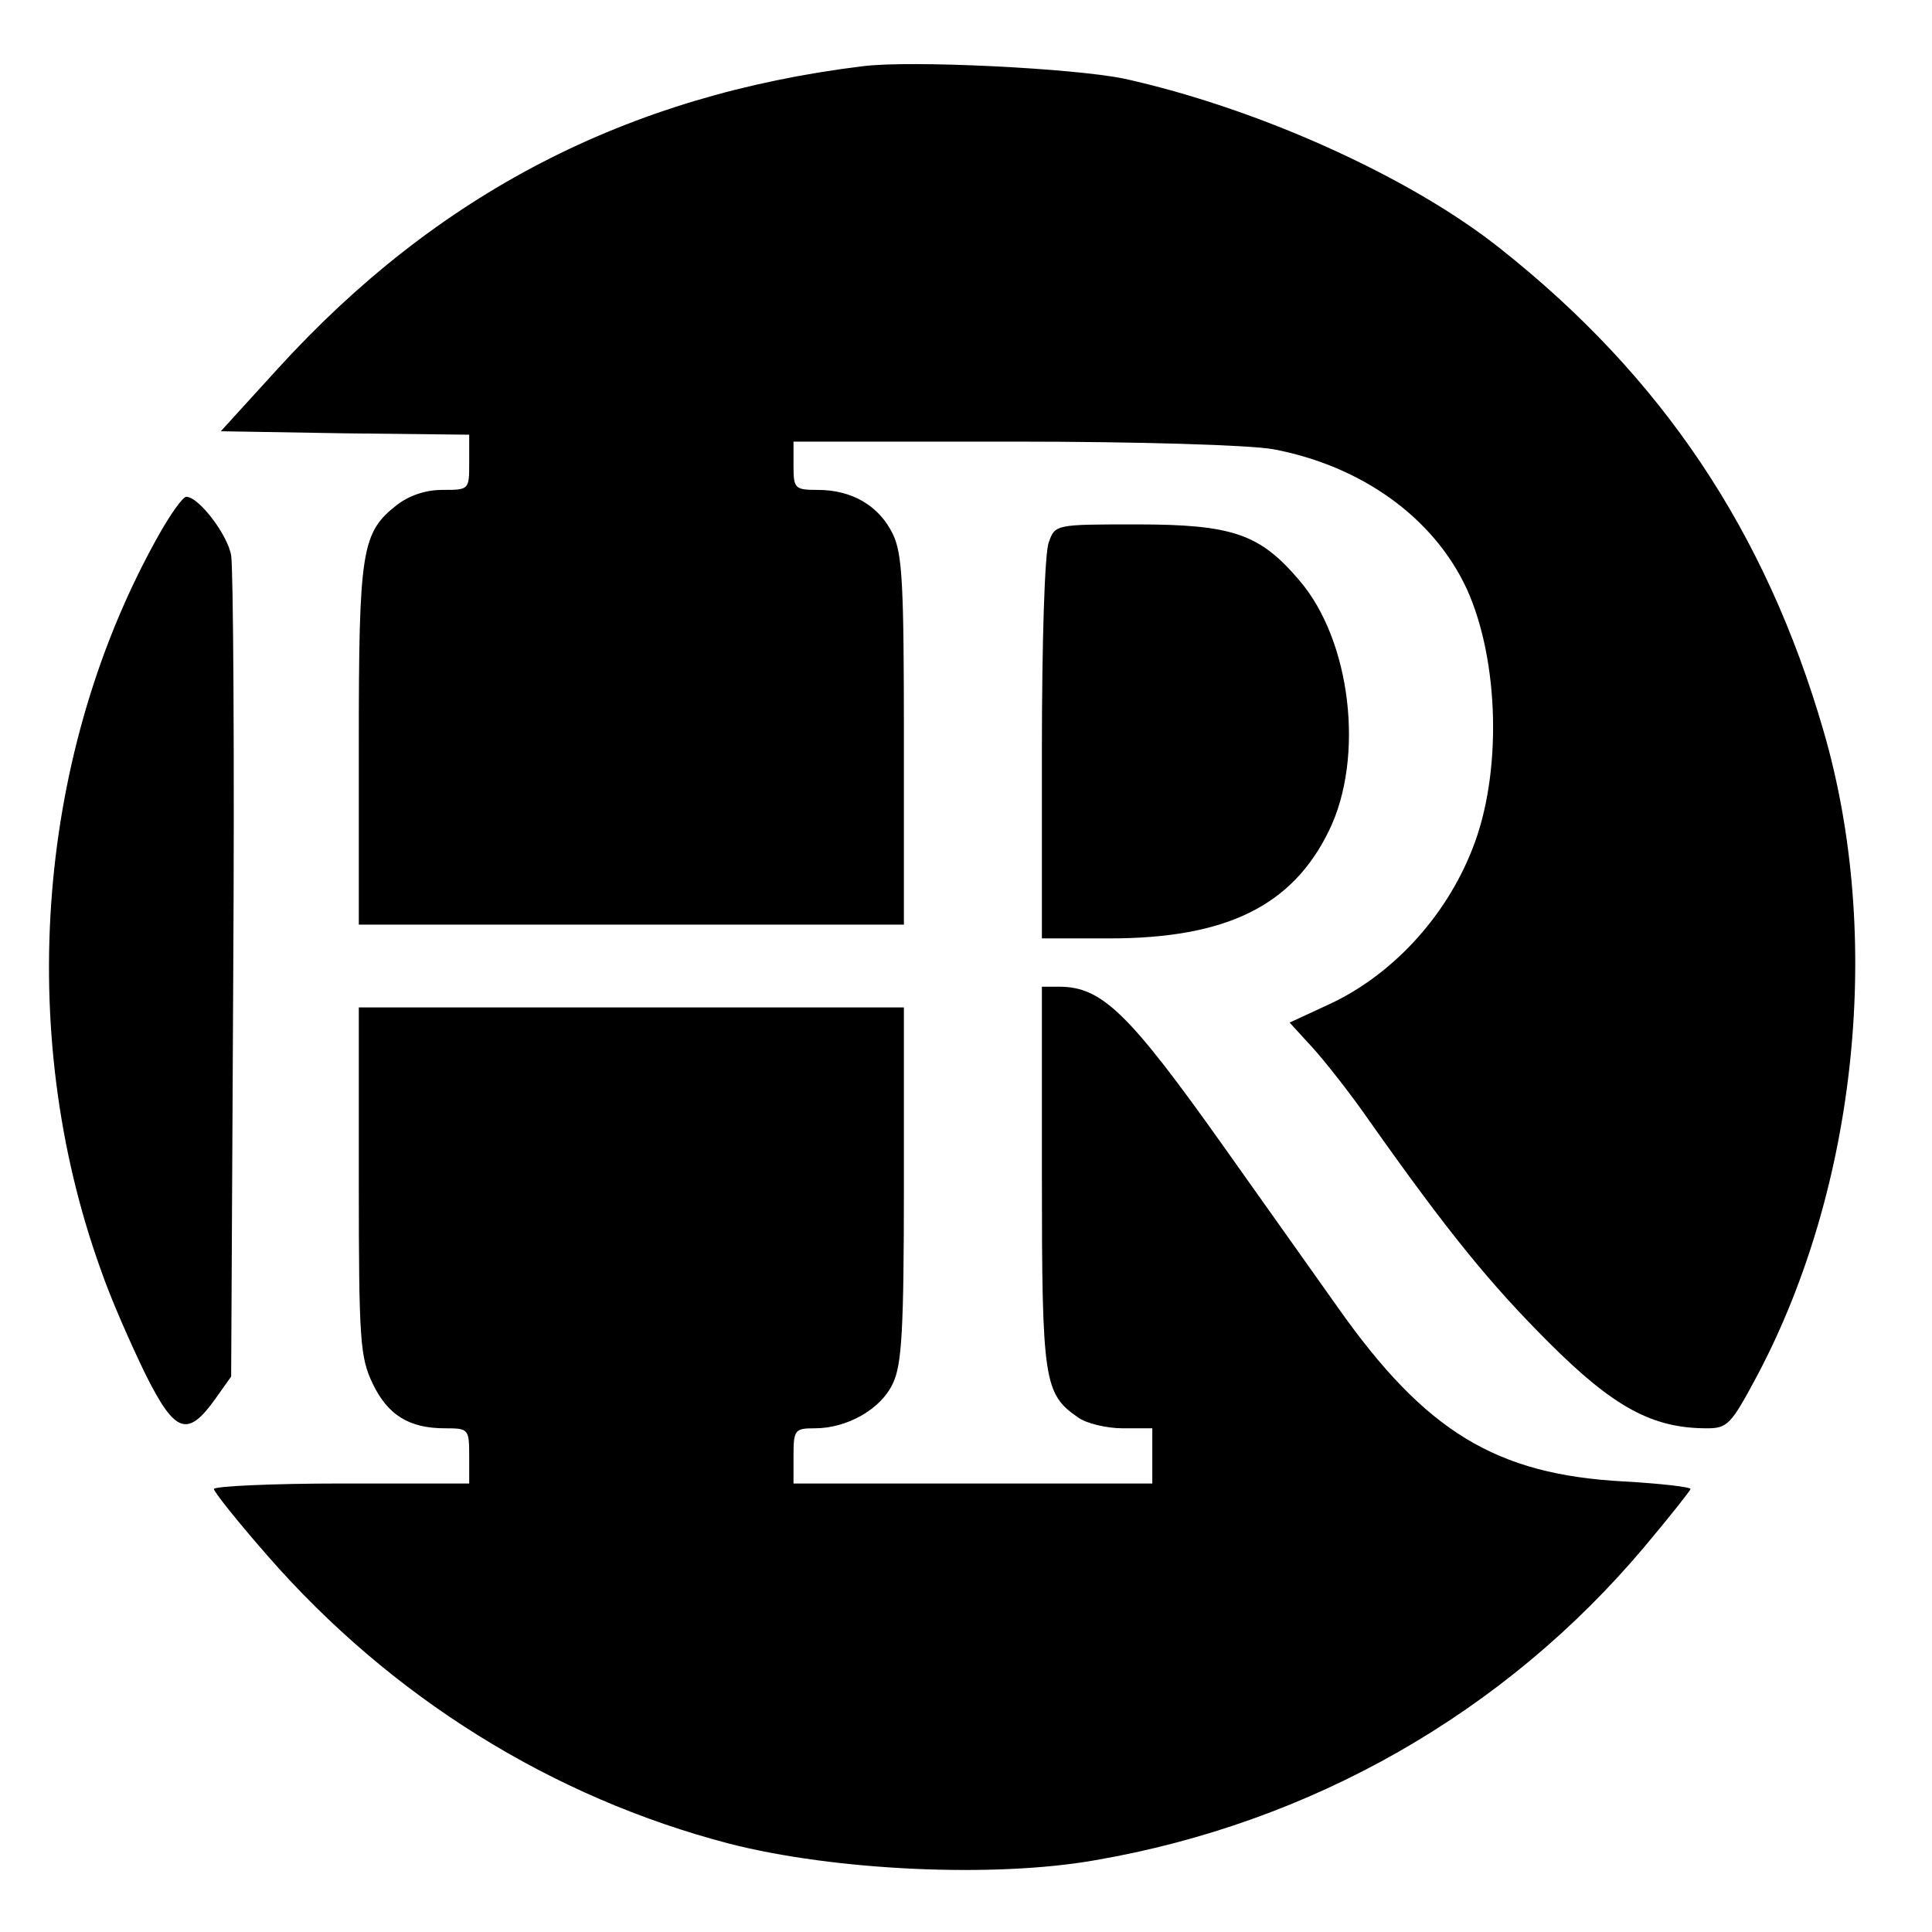
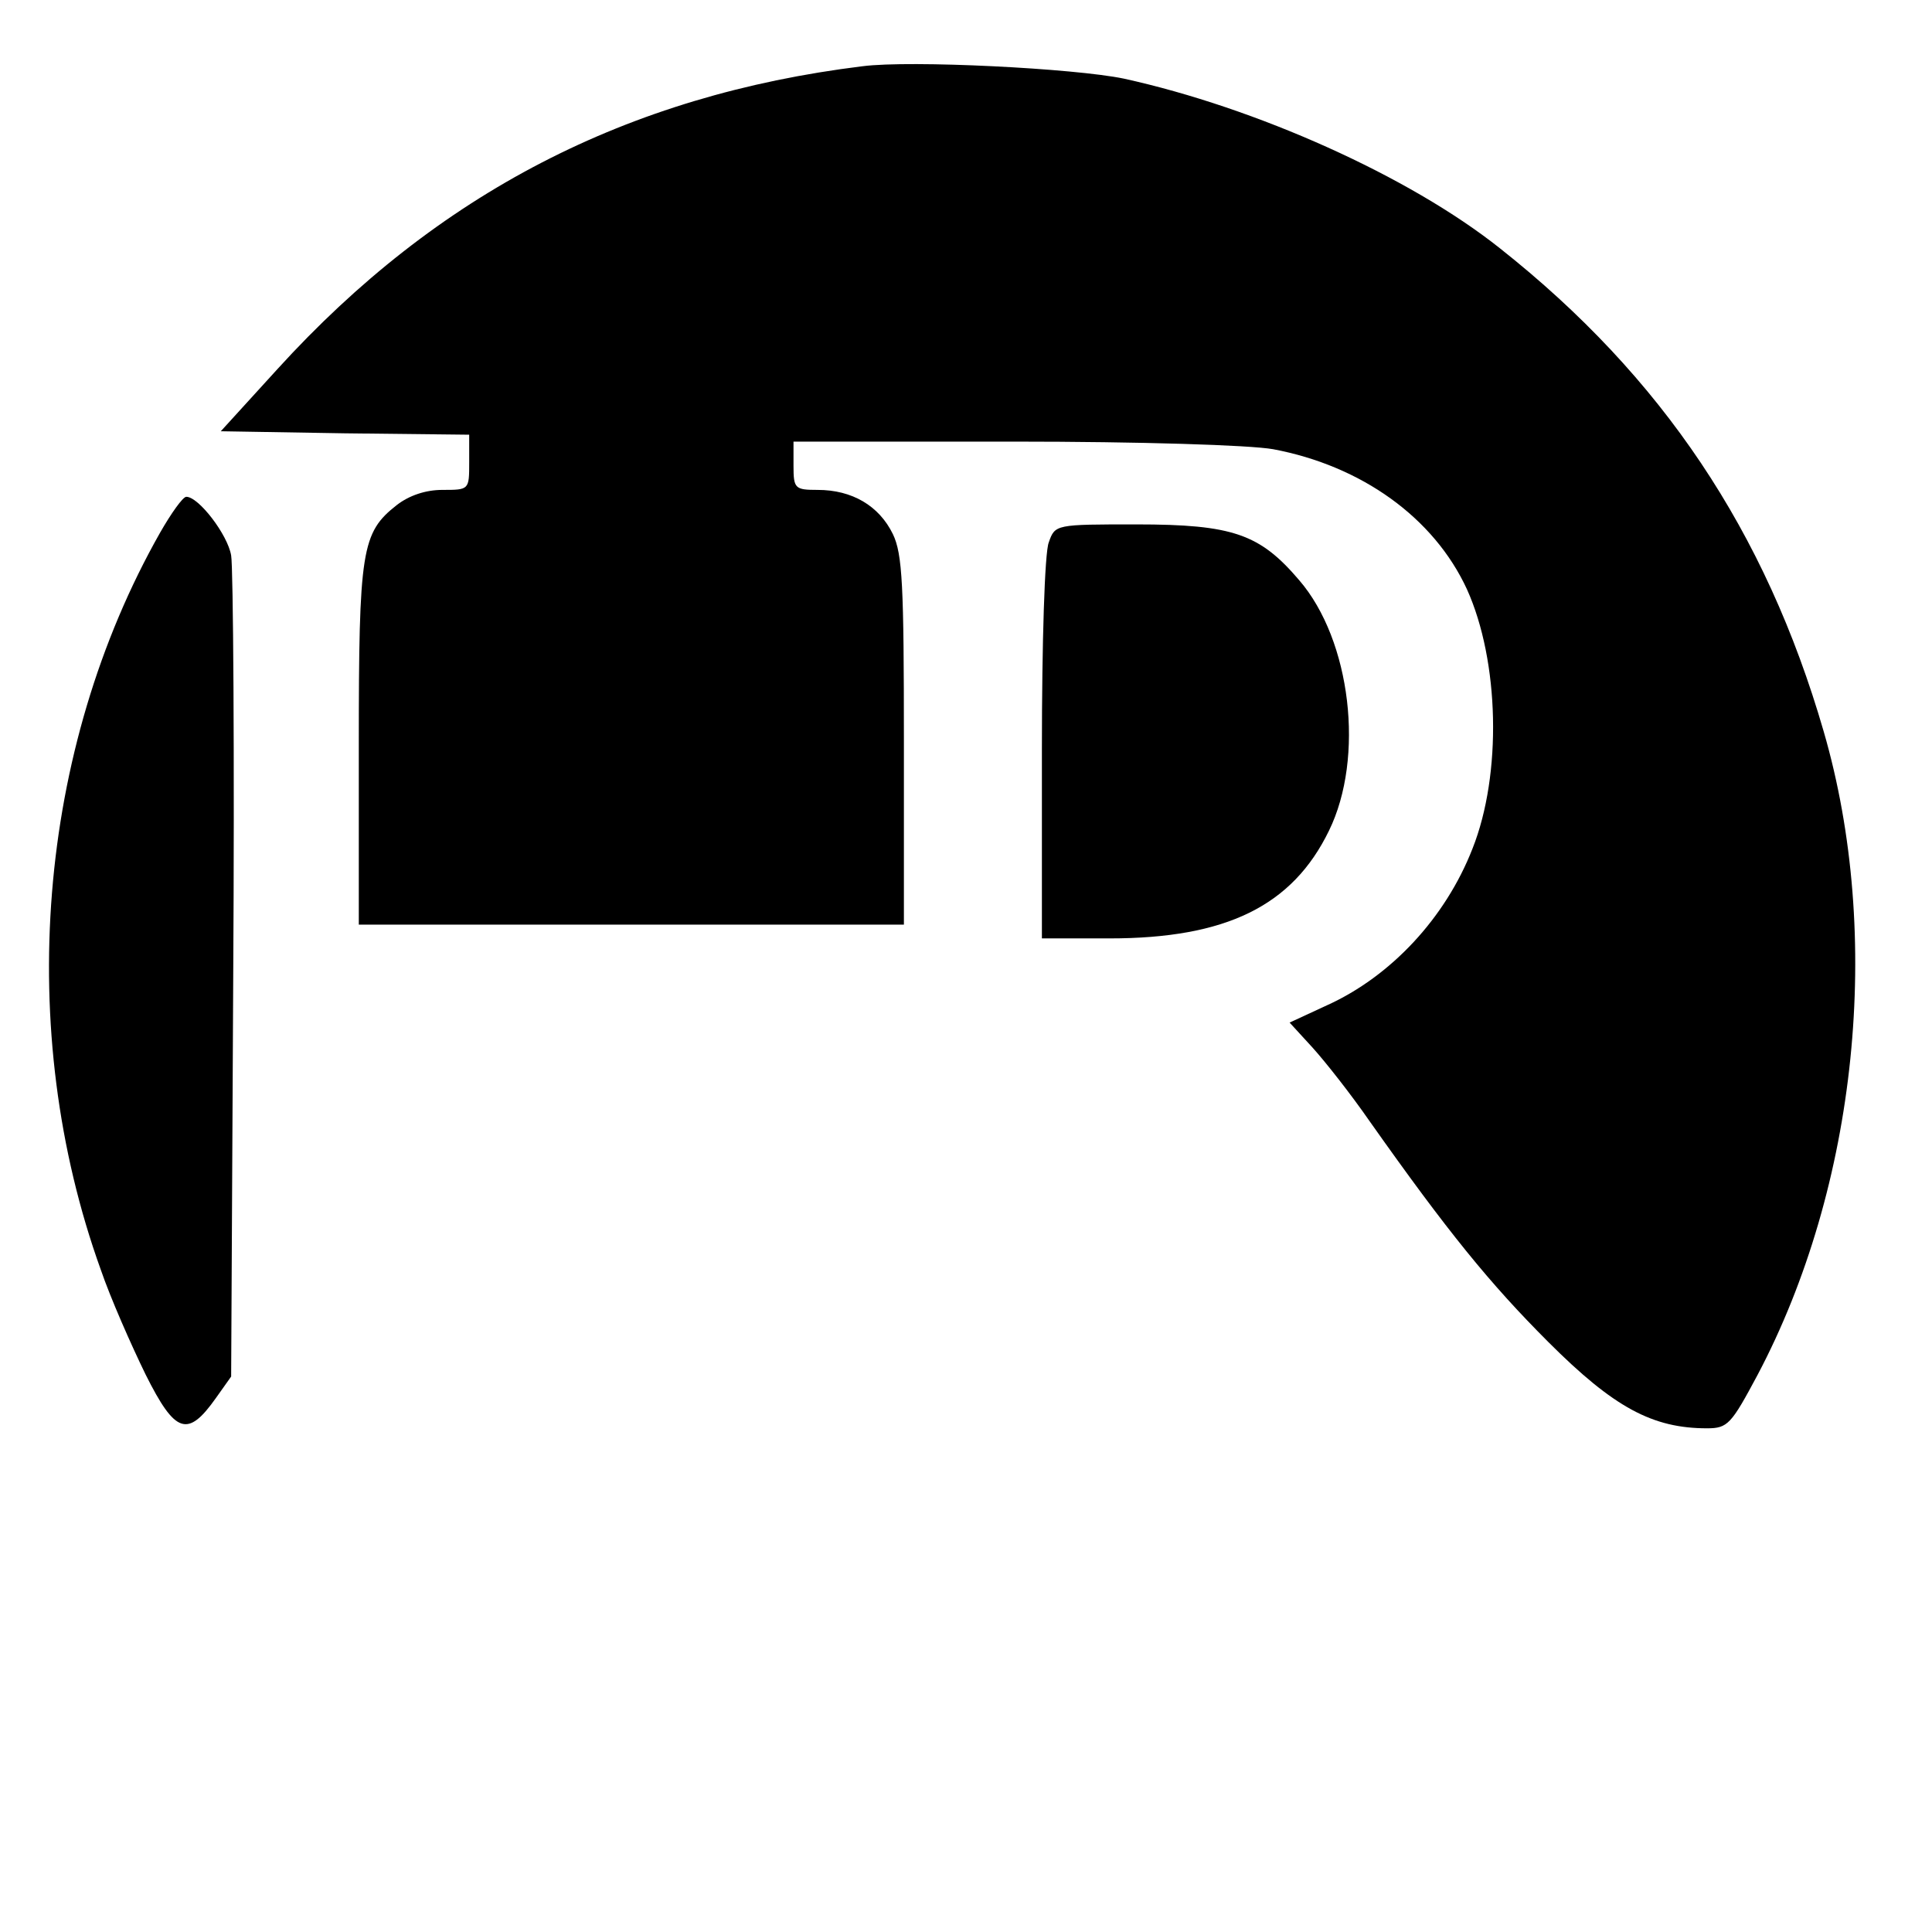
<svg xmlns="http://www.w3.org/2000/svg" version="1.0" width="280pt" height="280pt" viewBox="0 0 280 280" preserveAspectRatio="xMidYMid meet">
  <g transform="translate(0,280) scale(0.1,-0.1)" fill="#000000" stroke="none">
    <path d="M1250 2704 c-341 -42 -616 -184 -848 -439 l-82 -90 180 -3 180 -2 0 -40 c0 -40 0 -40 -39 -40 -24 0 -48 -8 -66 -22 -51 -40 -55 -65 -55 -348 l0 -260 395 0 395 0 0 266 c0 225 -2 271 -16 300 -20 41 -59 64 -109 64 -33 0 -35 2 -35 35 l0 35 318 0 c185 0 343 -5 377 -11 128 -24 233 -99 281 -203 47 -104 51 -268 8 -376 -39 -100 -118 -185 -211 -227 l-54 -25 33 -36 c19 -21 56 -68 83 -107 113 -160 174 -235 259 -320 95 -95 151 -125 230 -125 30 0 35 6 73 77 145 274 182 637 96 933 -84 290 -234 514 -469 700 -132 105 -354 204 -545 246 -72 15 -309 27 -379 18z" />
    <path d="M232 2028 c-178 -314 -211 -721 -86 -1068 14 -41 44 -109 65 -152 43 -86 61 -92 102 -34 l22 31 3 580 c2 319 0 594 -3 610 -5 30 -47 85 -65 85 -5 0 -22 -24 -38 -52z" />
    <path d="M1520 2014 c-6 -14 -10 -146 -10 -300 l0 -274 98 0 c169 0 265 47 318 156 52 106 32 276 -43 363 -57 67 -96 81 -236 81 -117 0 -118 0 -127 -26z" />
-     <path d="M1510 1095 c0 -296 3 -315 52 -349 12 -9 42 -16 65 -16 l43 0 0 -40 0 -40 -260 0 -260 0 0 40 c0 38 2 40 31 40 47 0 96 28 113 65 13 27 16 77 16 289 l0 256 -395 0 -395 0 0 -252 c0 -232 2 -255 20 -293 22 -46 53 -65 105 -65 34 0 35 -1 35 -40 l0 -40 -185 0 c-102 0 -185 -4 -185 -8 0 -4 35 -48 78 -97 179 -205 412 -350 669 -417 152 -39 383 -50 530 -24 314 54 594 214 796 454 37 44 67 82 67 84 0 3 -44 8 -97 11 -185 10 -287 72 -414 252 -43 61 -118 166 -166 234 -137 193 -176 231 -238 231 l-25 0 0 -275z" />
  </g>
</svg>